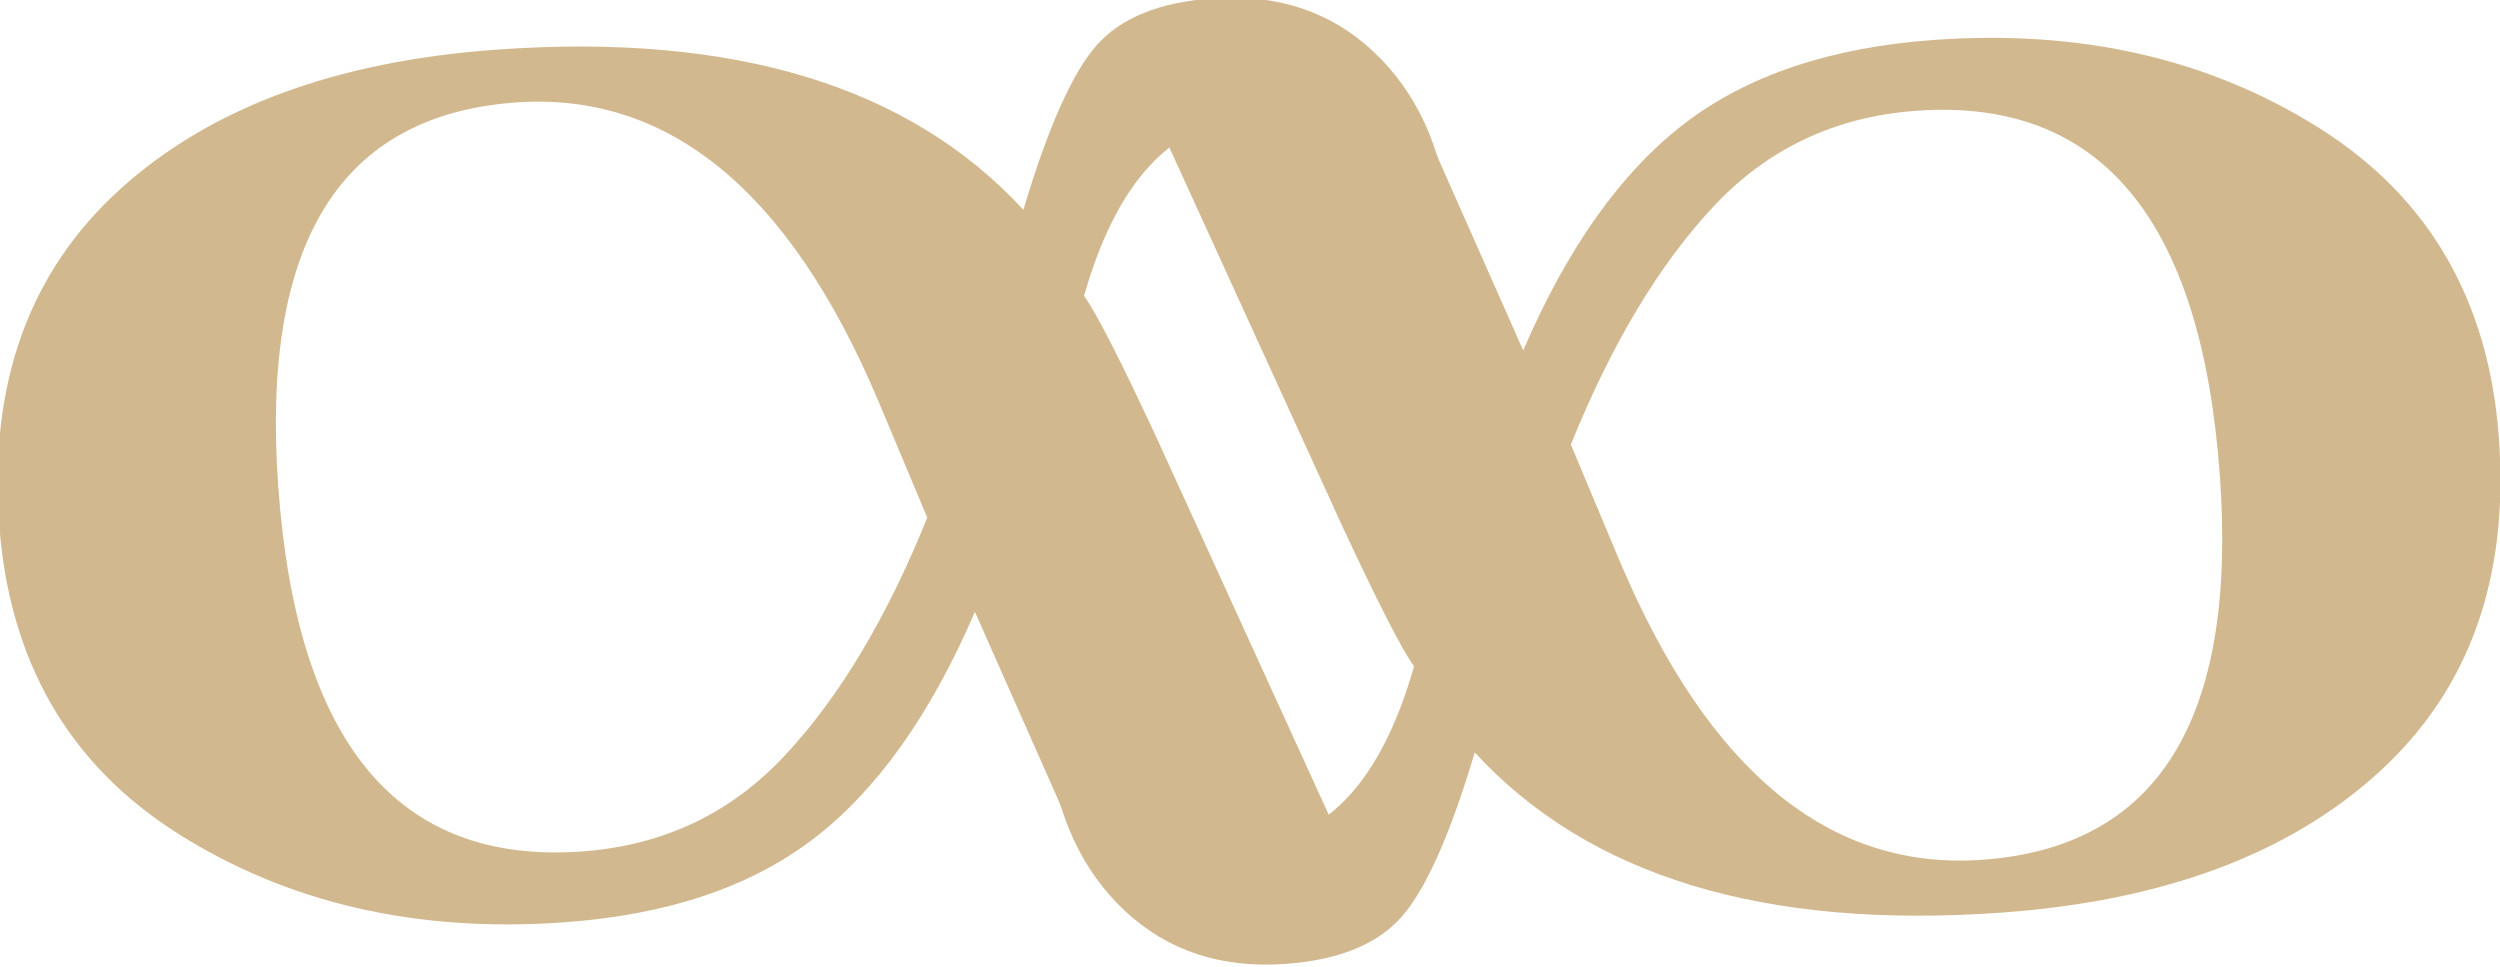
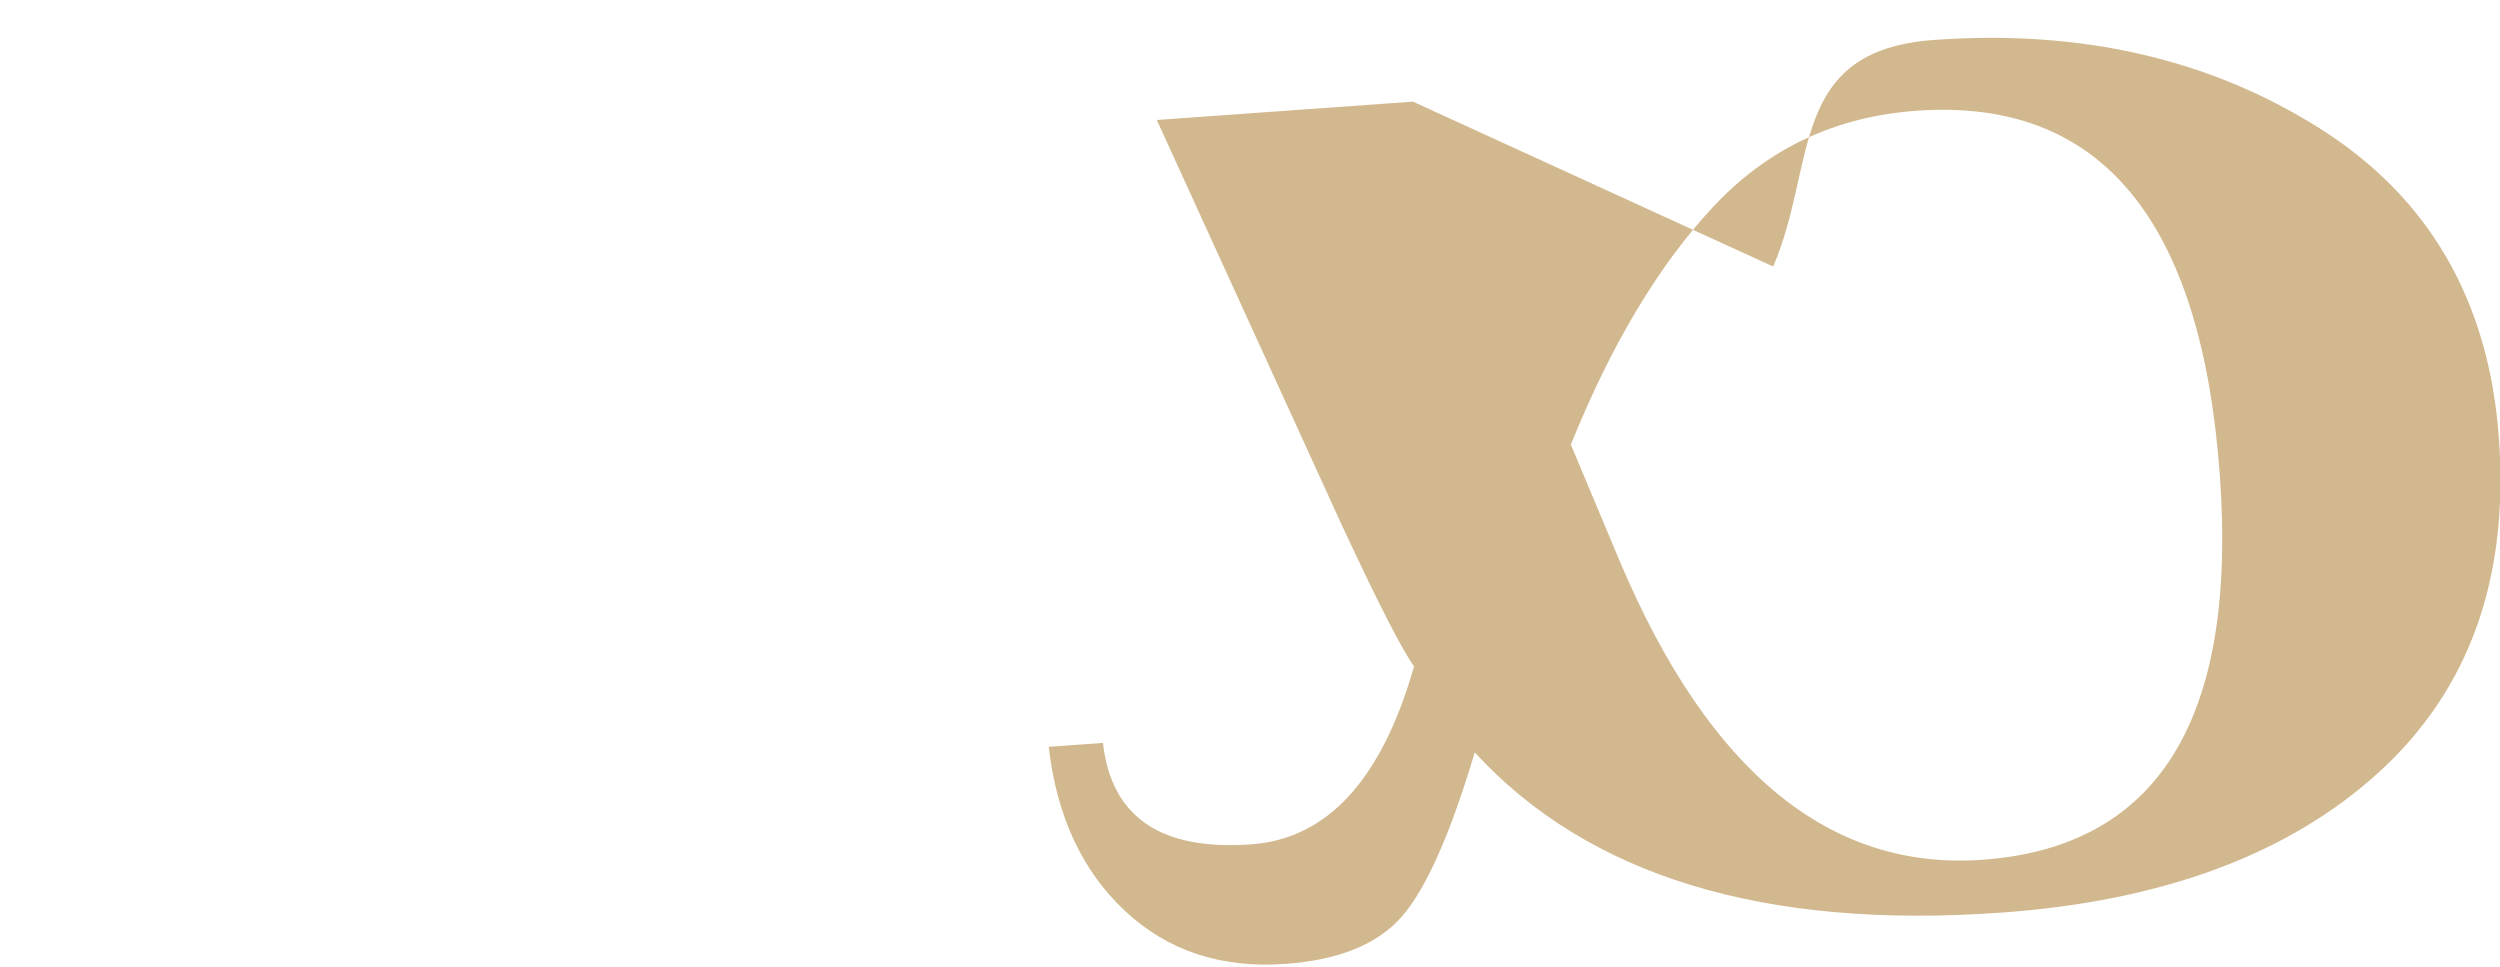
<svg xmlns="http://www.w3.org/2000/svg" width="160.57mm" height="62.111mm" version="1.1" viewBox="0 0 160.57 62.111">
  <g transform="matrix(-.377 .027 -.027 -.377 231.57 189.1)" fill="#c8a874" opacity=".809" stroke-width=".012">
    <g transform="matrix(4.141,0,0,4.14,-2619.8,382.67)" fill="#c8a874">
      <g transform="matrix(.062 0 0 .037 665.2 -3.518)">
-         <path d="m788 916h170l-103-463c-20-88-33.67-142-41-162 26.67-122.67 65.33-184 116-184 60 0 91 41.33 93 124h36c-2-77.33-16.2-139.83-42.5-187.5-26.33-47.667-60.83-71.5-103.5-71.5-35.33 0-61.67 14.333-79 43s-36 87.33-56 176c-69.33-146-182.67-219-340-219-107.33 0-192.67 41.833-256 125.5-63.33 83.67-95 203.5-95 359.5 0 153.33 34.67 272.67 104 358s152.67 128 250 128c68.67 0 125-24.33 169-73s83-128 117-238zm-88-392c-31.33 107.33-66.33 191.17-105 251.5s-85 90.5-139 90.5c-122 0-183-142.67-183-428 0-270.67 58.33-406 175-406 101.33 0 176.33 119.33 225 358z" fill="#c8a874" />
+         <path d="m788 916h170l-103-463c-20-88-33.67-142-41-162 26.67-122.67 65.33-184 116-184 60 0 91 41.33 93 124h36c-2-77.33-16.2-139.83-42.5-187.5-26.33-47.667-60.83-71.5-103.5-71.5-35.33 0-61.67 14.333-79 43s-36 87.33-56 176c-69.33-146-182.67-219-340-219-107.33 0-192.67 41.833-256 125.5-63.33 83.67-95 203.5-95 359.5 0 153.33 34.67 272.67 104 358s152.67 128 250 128s83-128 117-238zm-88-392c-31.33 107.33-66.33 191.17-105 251.5s-85 90.5-139 90.5c-122 0-183-142.67-183-428 0-270.67 58.33-406 175-406 101.33 0 176.33 119.33 225 358z" fill="#c8a874" />
      </g>
      <g transform="matrix(-.062 0 0 -.037 778.79 34.421)">
-         <path d="m791.76 923.21h170l-103-463c-20-88-33.67-142-41-162 26.67-122.67 65.33-184 116-184 60 0 91 41.33 93 124h36c-2-77.33-16.2-139.83-42.5-187.5-26.33-47.667-60.83-71.5-103.5-71.5-35.33 0-61.67 14.333-79 43s-36 87.33-56 176c-69.33-146-182.67-219-340-219-107.33 0-192.67 41.833-256 125.5-63.33 83.67-95 203.5-95 359.5 0 153.33 34.67 272.67 104 358s152.67 128 250 128c68.67 0 125-24.33 169-73s83-128 117-238zm-88-392c-31.33 107.33-66.33 191.17-105 251.5s-85 90.5-139 90.5c-122 0-183-142.67-183-428 0-270.67 58.33-406 175-406 101.33 0 176.33 119.33 225 358z" fill="#c8a874" />
-       </g>
+         </g>
    </g>
  </g>
</svg>